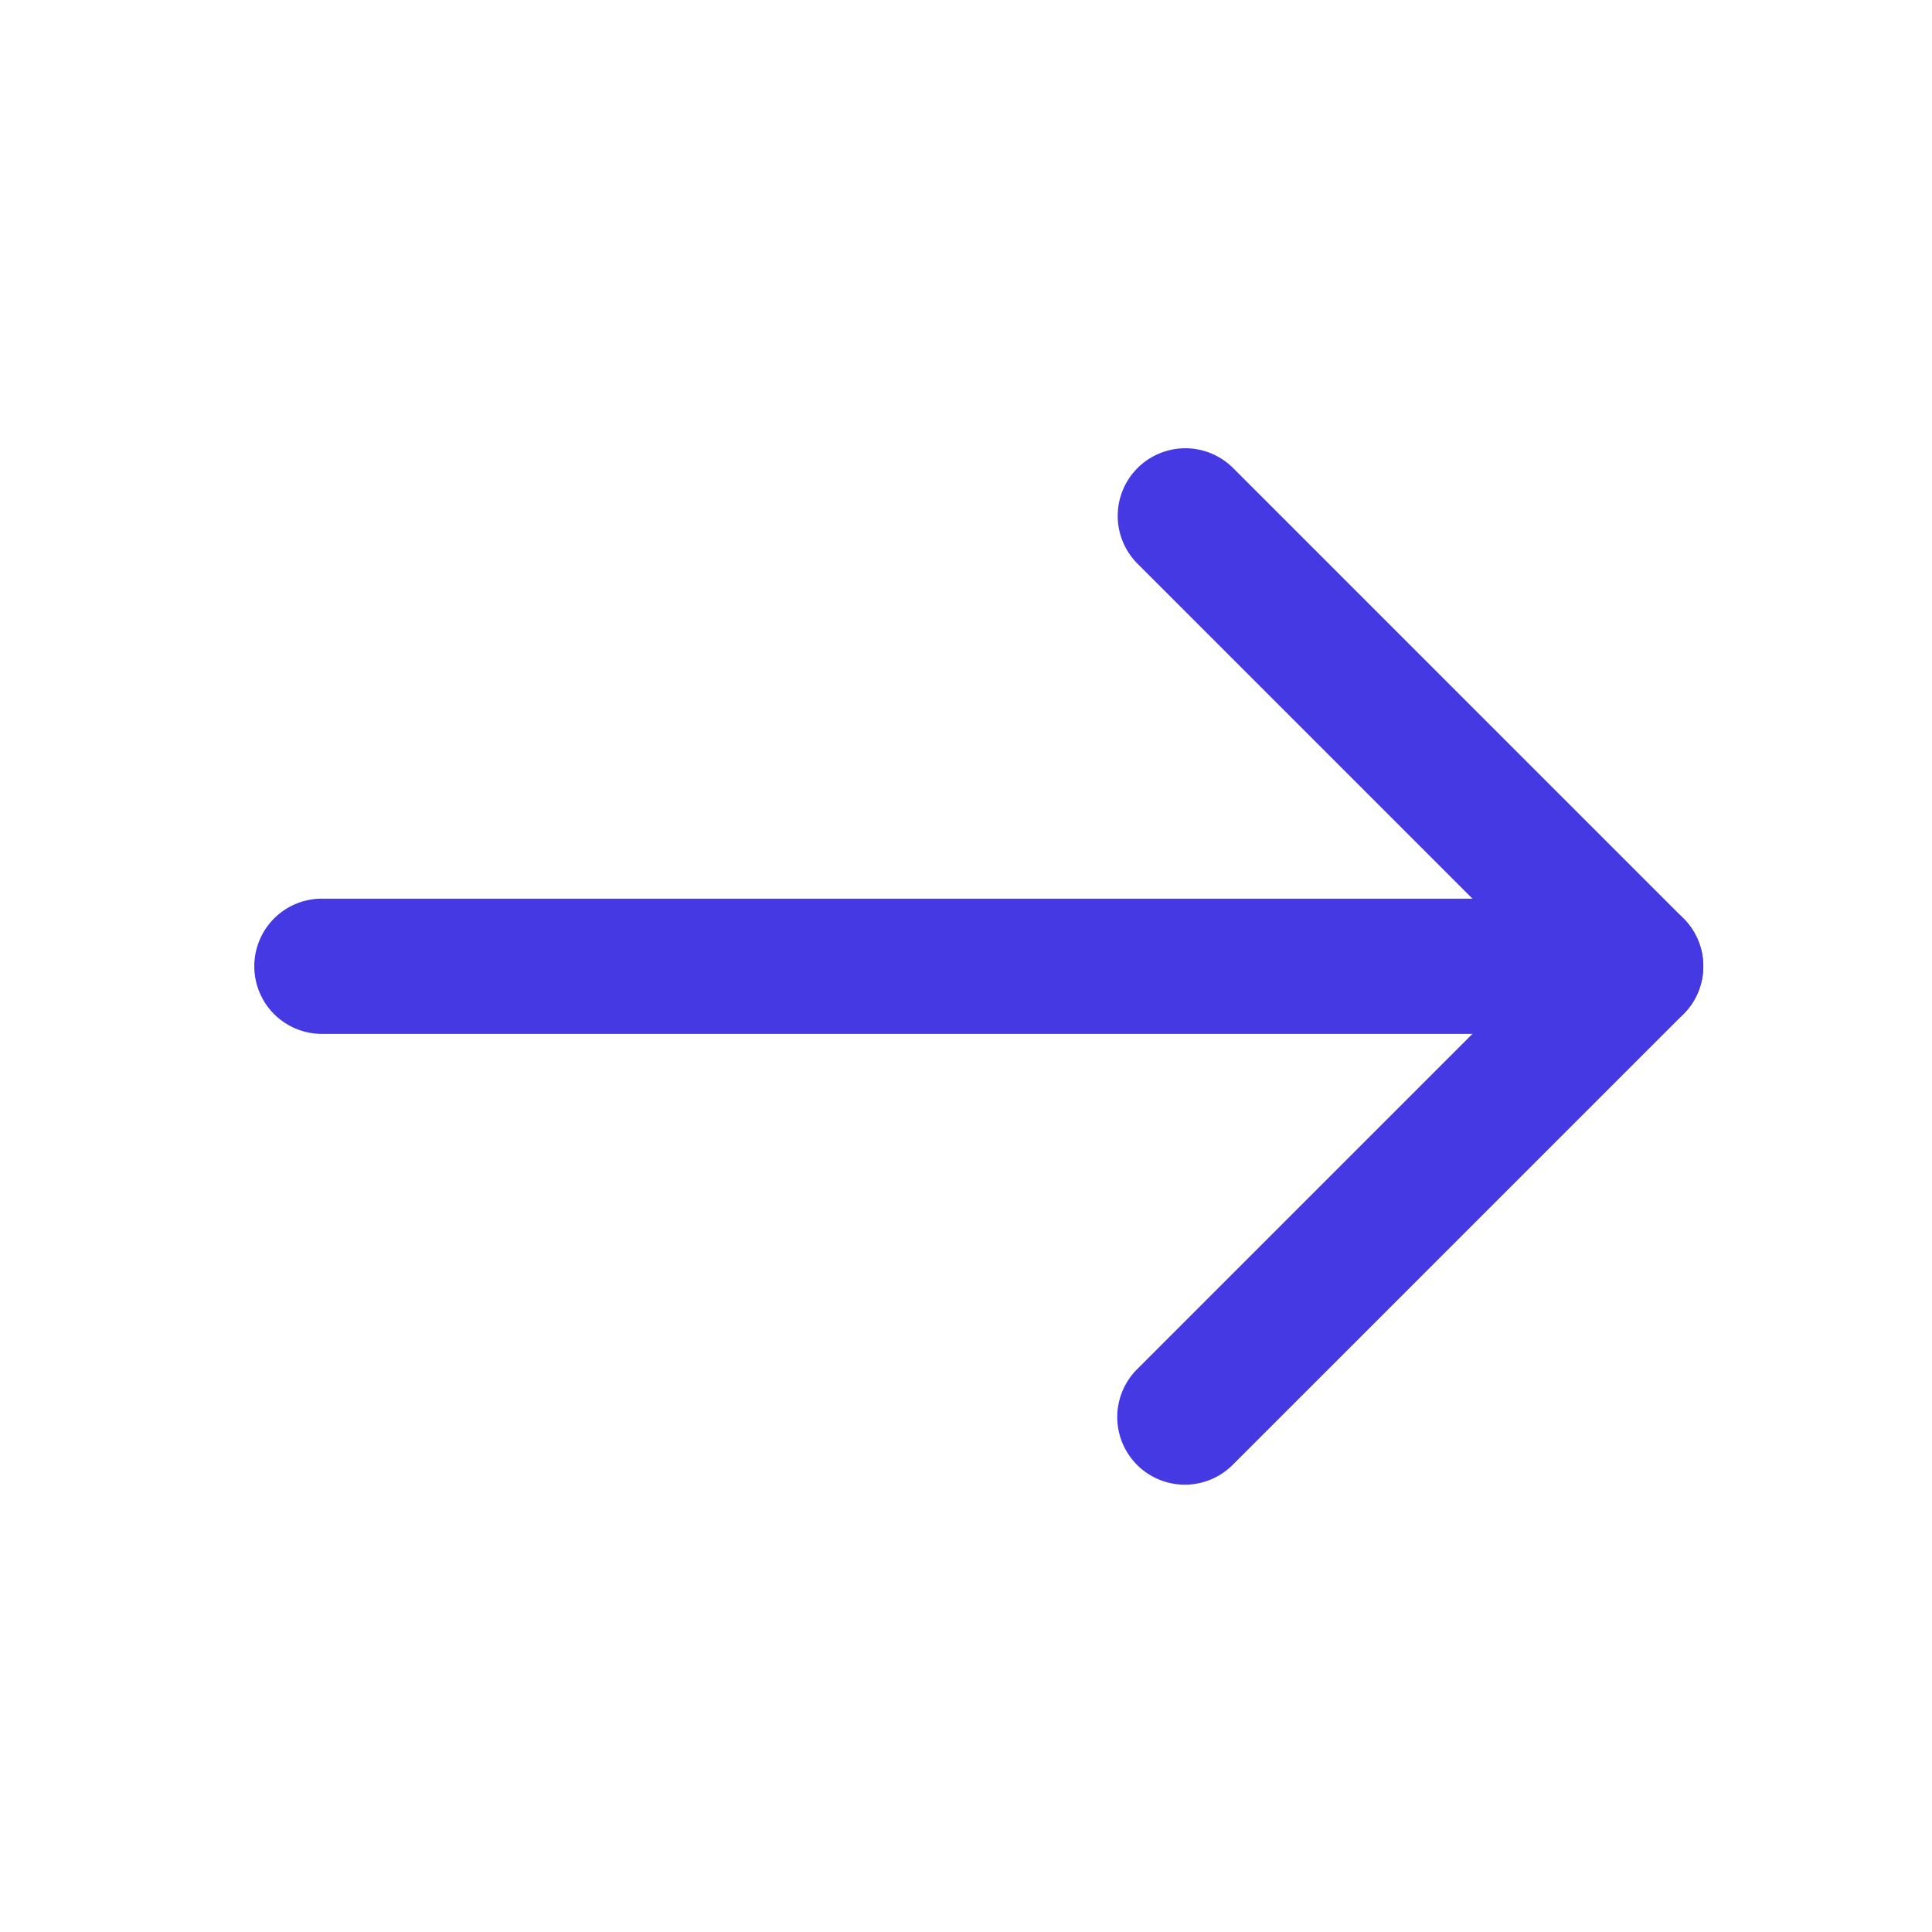
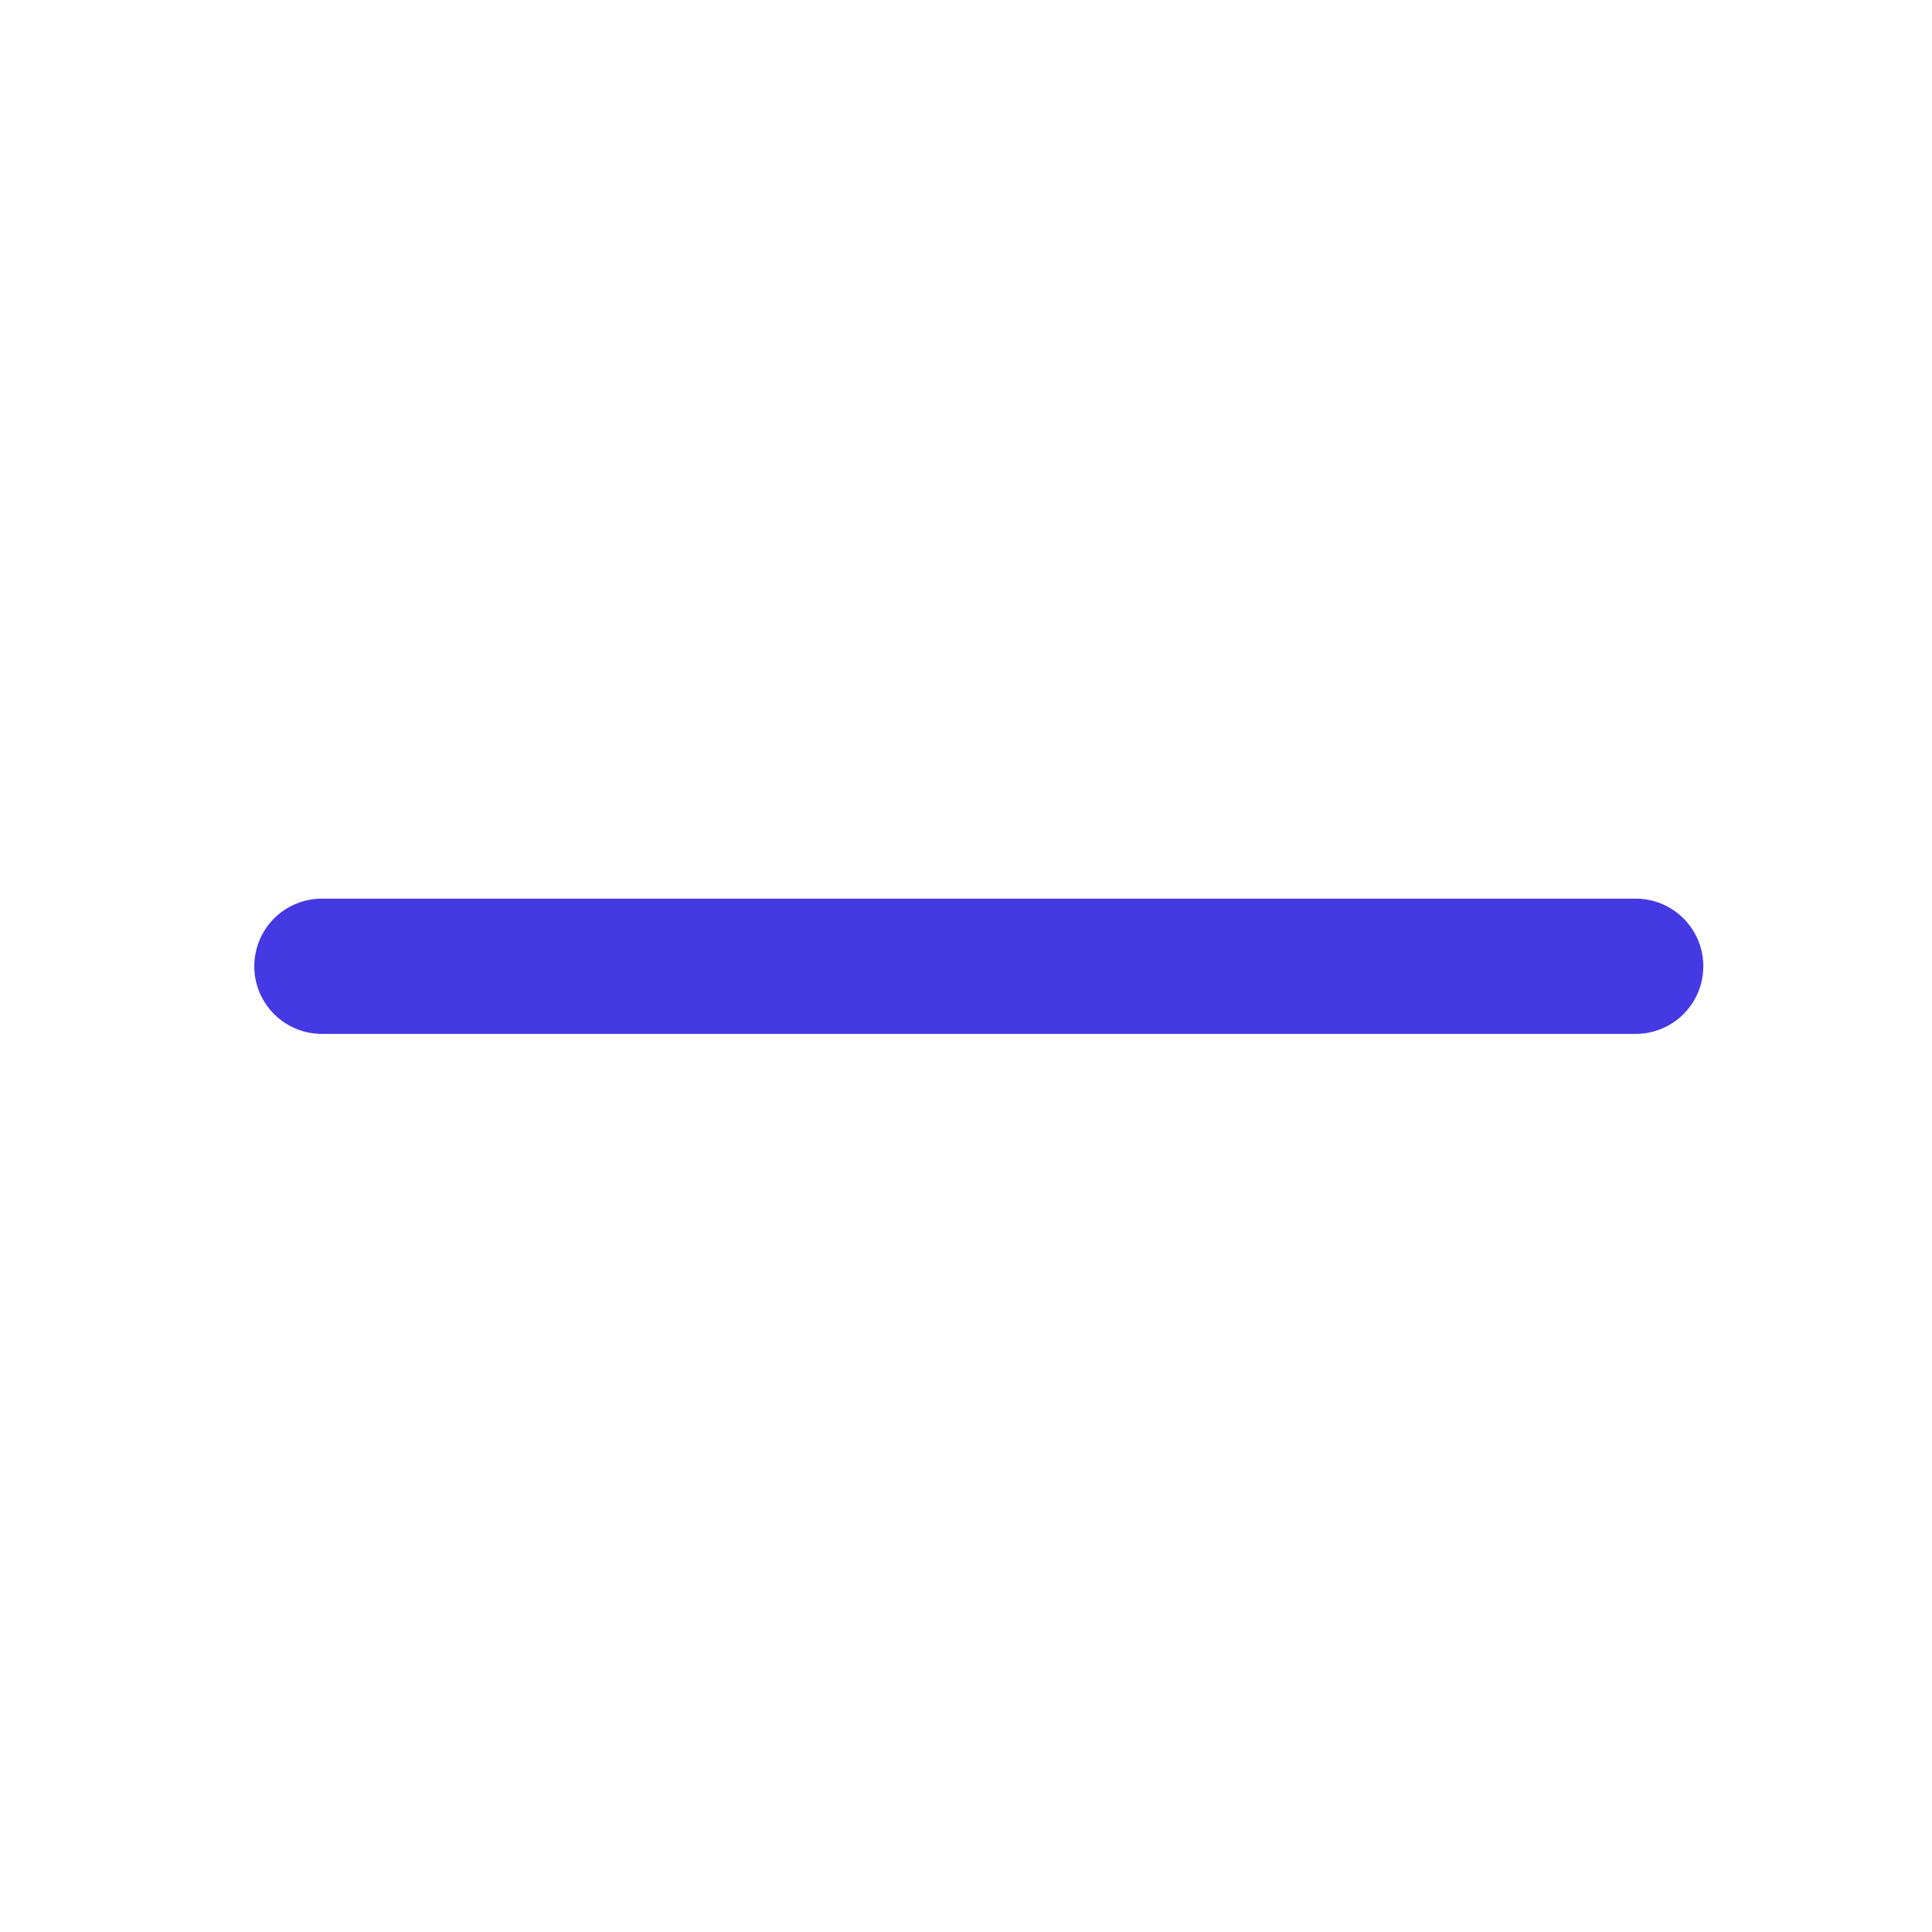
<svg xmlns="http://www.w3.org/2000/svg" height="200" width="200" version="1.1" viewBox="0 0 1024 1024" class="icon">
  <path fill="#4539e3" d="M170.619 547.983a35.84 35.84 0 1 1 0-71.68h696.32c19.804 0 35.84 16.036 35.84 35.84s-16.036 35.84-35.84 35.84h-696.32z" />
-   <path fill="#4539e3" d="M816.261 512.143l-213.596 213.596a35.83 35.83 0 1 0 50.678 50.678l238.95-238.94a35.84 35.84 0 0 0 0-50.678l-238.95-238.961a35.84 35.84 0 0 0-50.678 50.688l213.596 213.617z" />
</svg>